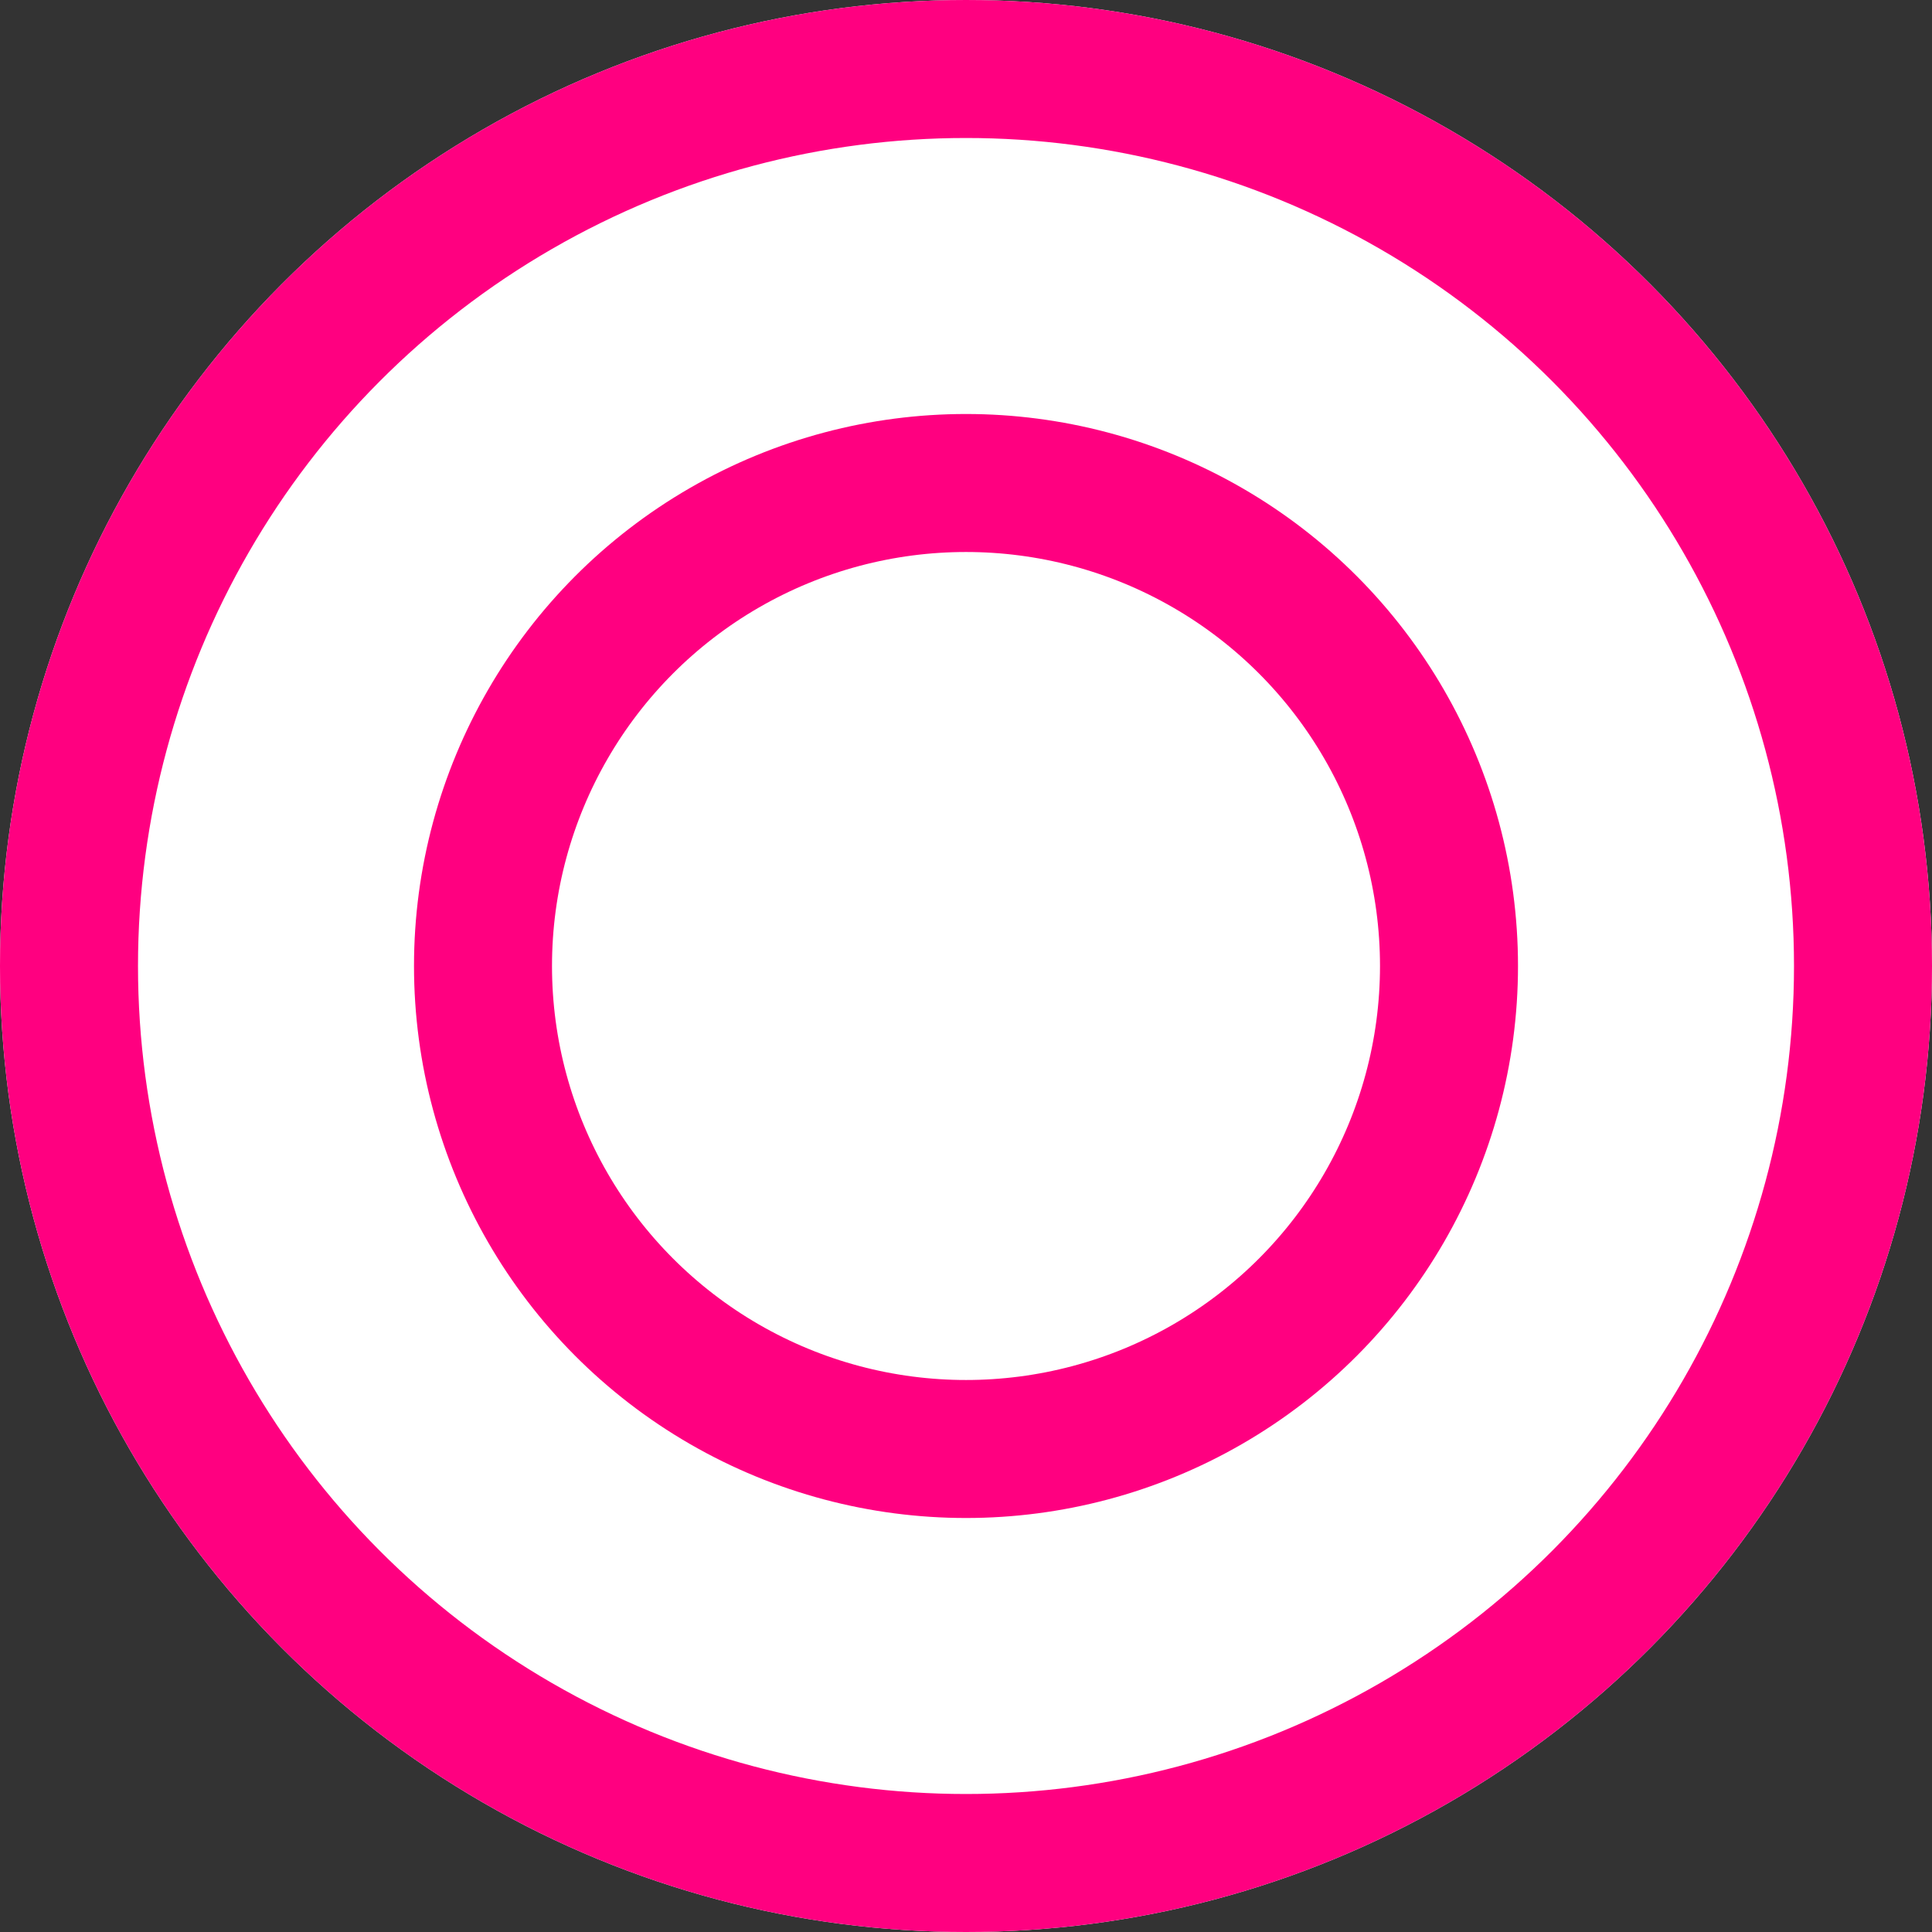
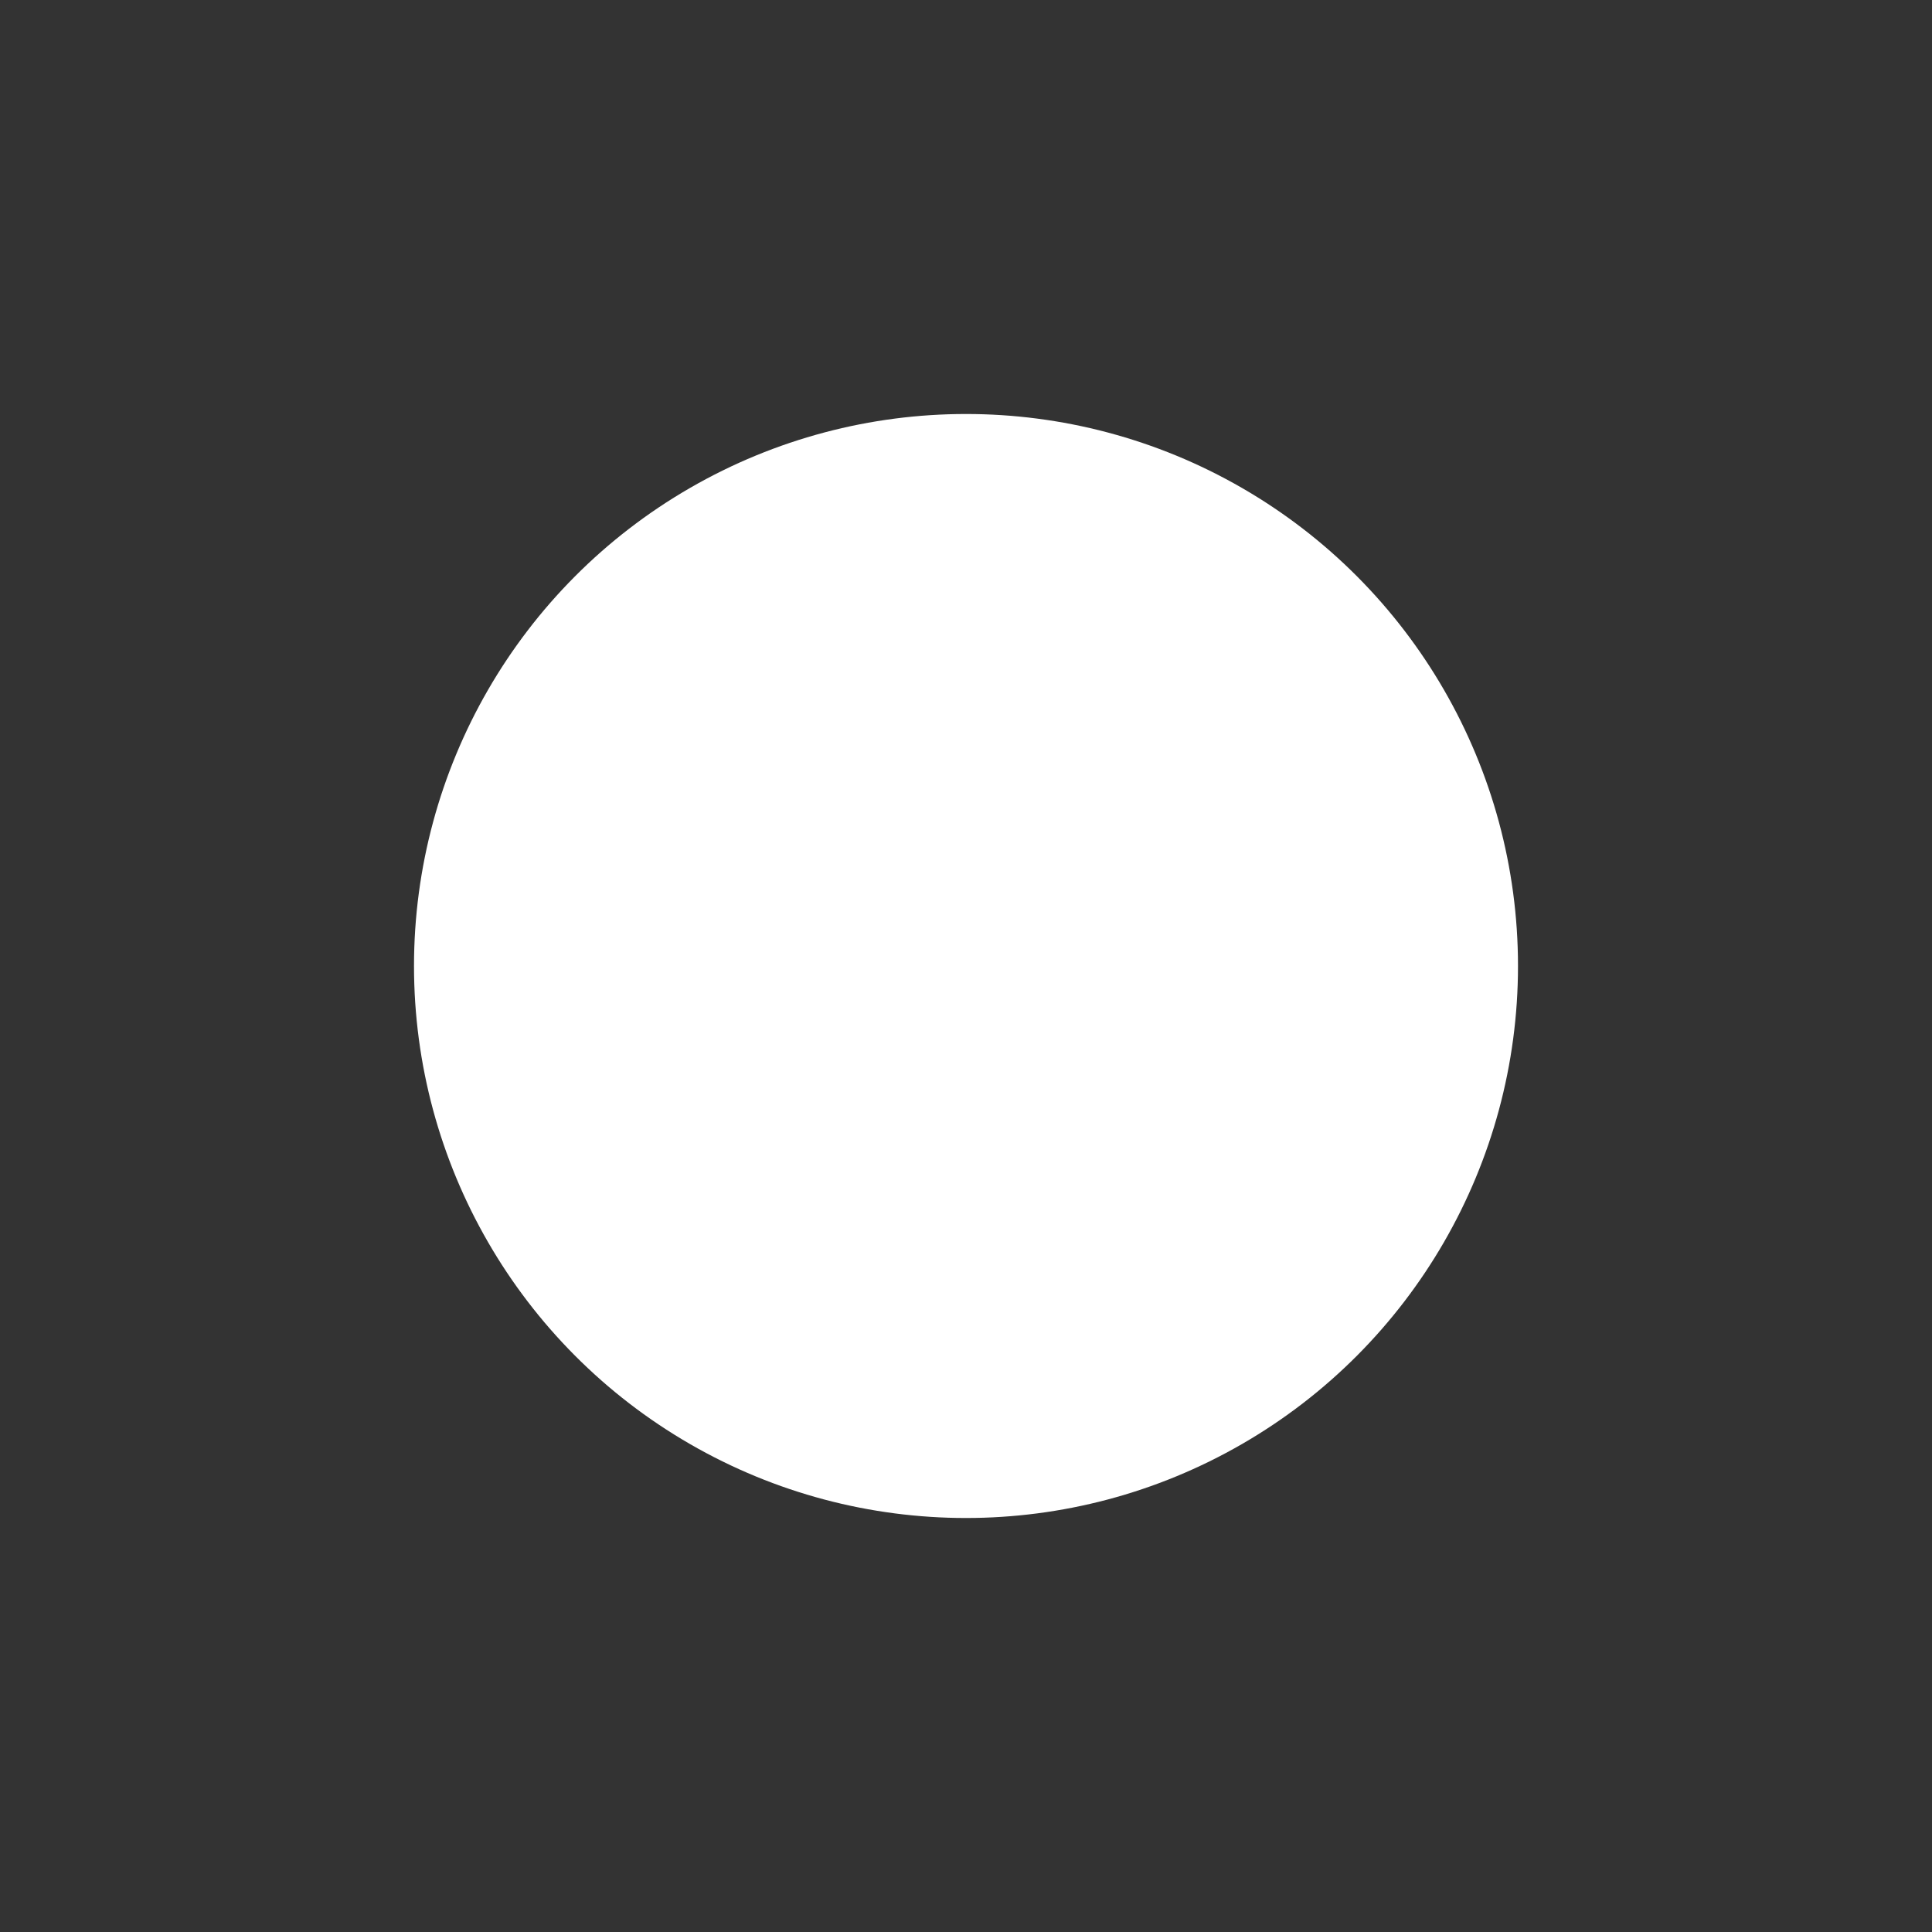
<svg xmlns="http://www.w3.org/2000/svg" width="14" height="14" viewBox="0 0 14 14">
  <rect x="0" y="0" width="14" height="14" fill="#333333" stroke="none" />
  <g id="グループ_7020" data-name="グループ 7020" transform="translate(-235 -2362)">
    <g id="楕円形_438" data-name="楕円形 438" transform="translate(235 2362)" fill="#fff" stroke="#ff0080" stroke-width="1">
-       <circle cx="7" cy="7" r="7" stroke="none" />
-       <circle cx="7" cy="7" r="6.5" fill="none" />
-     </g>
+       </g>
    <g id="楕円形_439" data-name="楕円形 439" transform="translate(238 2365)" fill="#fff" stroke="#ff0080" stroke-width="1">
      <circle cx="4" cy="4" r="4" stroke="none" />
-       <circle cx="4" cy="4" r="3.5" fill="none" />
    </g>
  </g>
</svg>